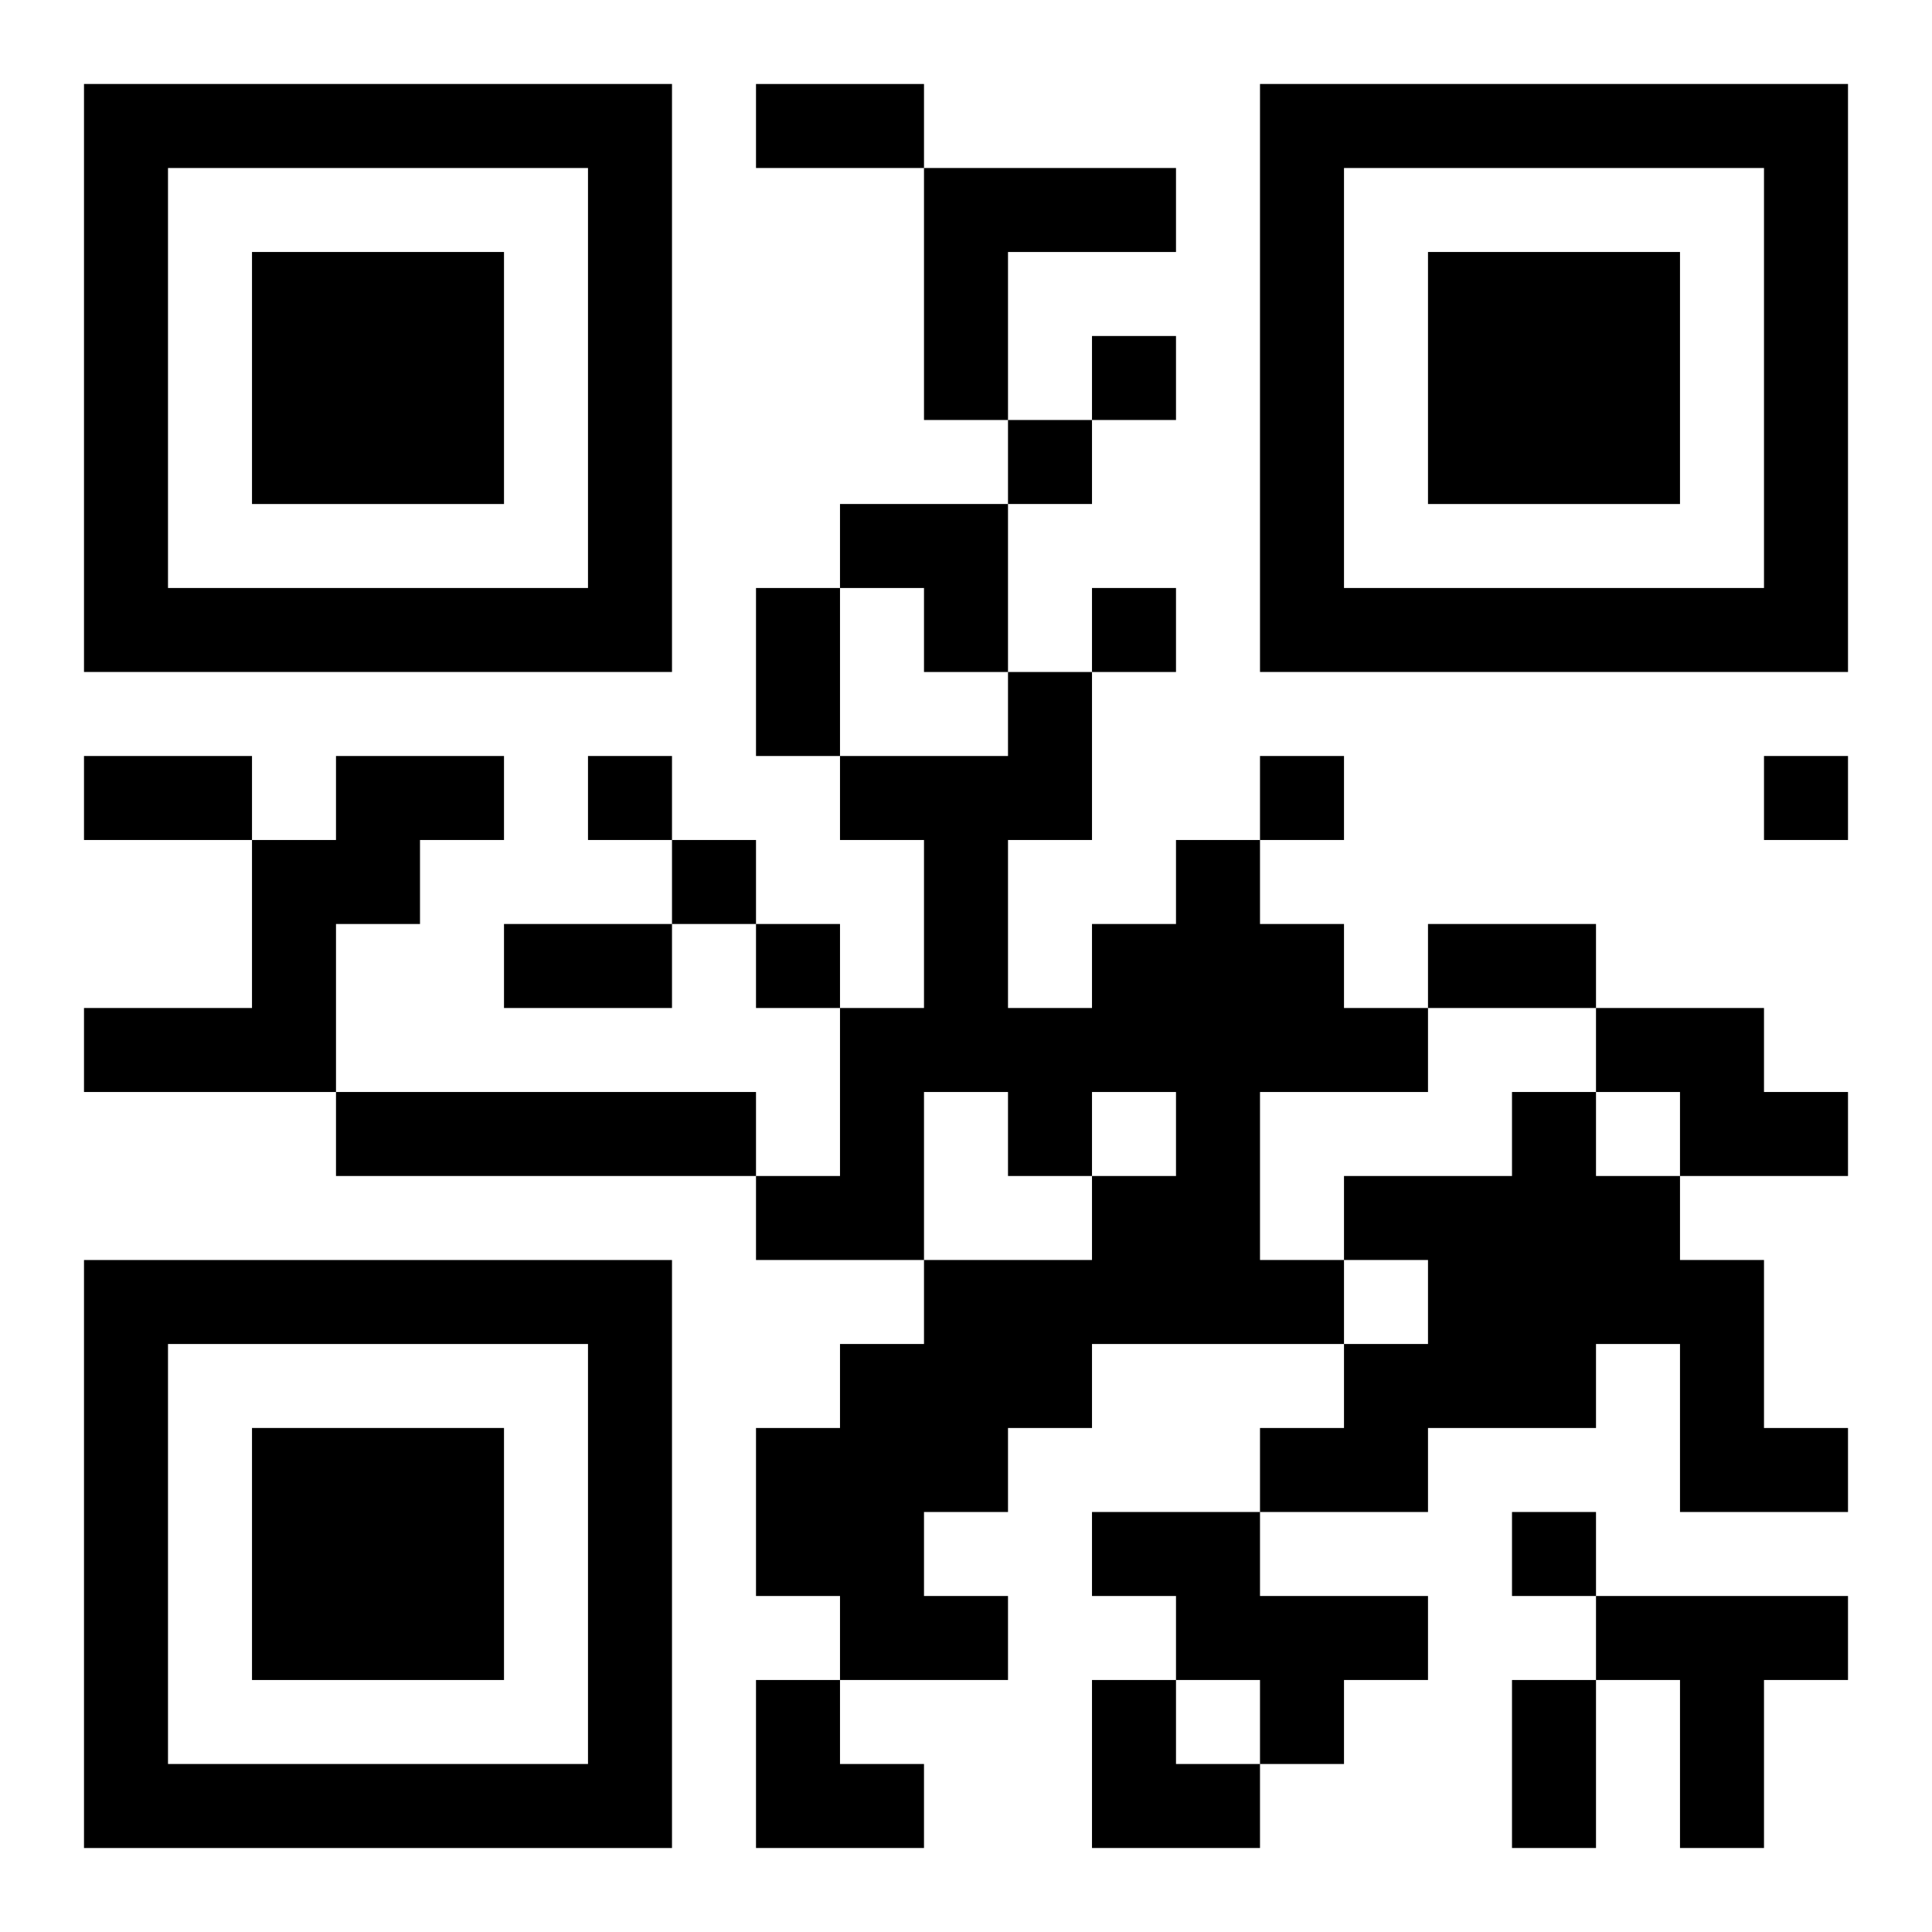
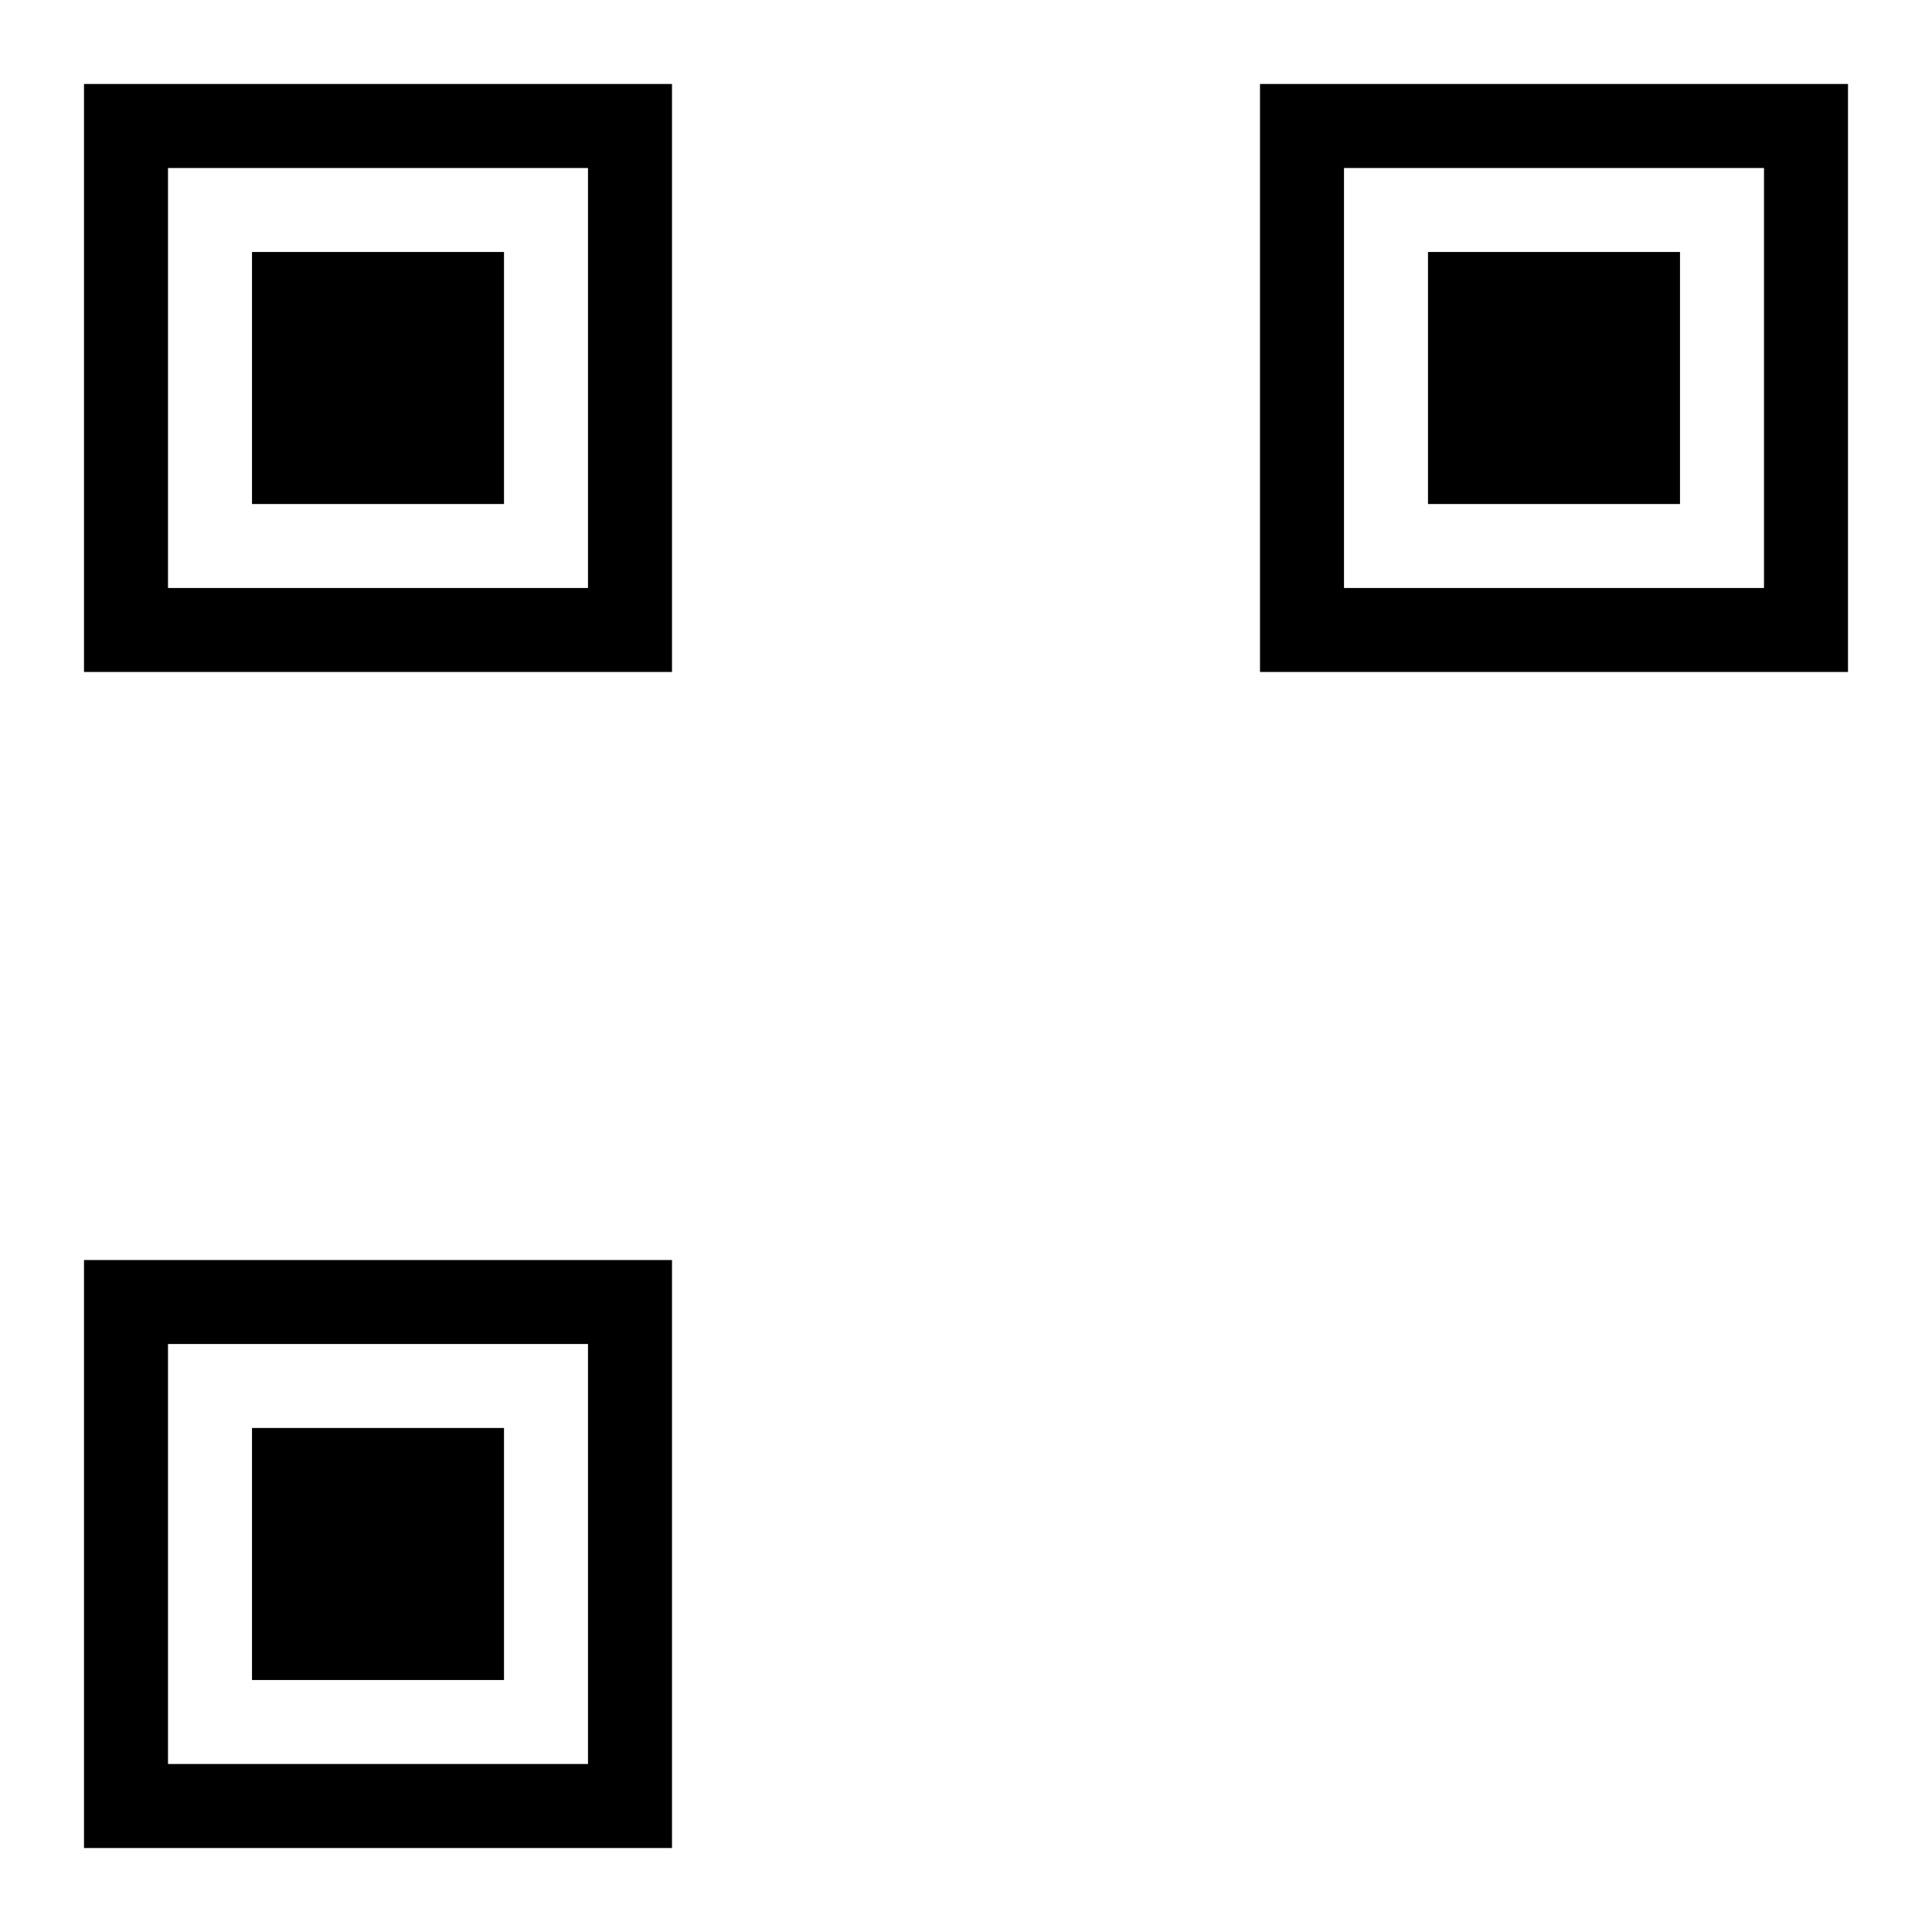
<svg xmlns="http://www.w3.org/2000/svg" xmlns:xlink="http://www.w3.org/1999/xlink" width="250" height="250" baseProfile="full" version="1.1" viewBox="-1 -1 23 23">
  <symbol id="a">
    <path d="m0 7v7h7v-7h-7zm1 1h5v5h-5v-5zm1 1v3h3v-3h-3z" />
  </symbol>
  <use y="-7" xlink:href="#a" />
  <use y="7" xlink:href="#a" />
  <use x="14" y="-7" xlink:href="#a" />
-   <path d="m10 1h3v1h-2v2h-1v-3m-7 7h2v1h-1v1h-1v2h-3v-1h2v-2h1v-1m10 1h1v1h1v1h1v1h-2v2h1v1h-3v1h-1v1h-1v1h1v1h-2v-1h-1v-2h1v-1h1v-1h2v-1h1v-1h-1v1h-1v-1h-1v2h-2v-1h1v-2h1v-2h-1v-1h2v-1h1v2h-1v2h1v-1h1v-1m5 2h2v1h1v1h-2v-1h-1v-1m-15 1h5v1h-5v-1m14 0h1v1h1v1h1v2h1v1h-2v-2h-1v1h-2v1h-2v-1h1v-1h1v-1h-1v-1h2v-1m-5 5h2v1h2v1h-1v1h-1v-1h-1v-1h-1v-1m6 1h3v1h-1v2h-1v-2h-1v-1m-6-15v1h1v-1h-1m-1 1v1h1v-1h-1m1 2v1h1v-1h-1m-6 2v1h1v-1h-1m8 0v1h1v-1h-1m6 0v1h1v-1h-1m-13 1v1h1v-1h-1m1 1v1h1v-1h-1m9 7v1h1v-1h-1m-9-17h2v1h-2v-1m0 6h1v2h-1v-2m-8 2h2v1h-2v-1m5 2h2v1h-2v-1m11 0h2v1h-2v-1m1 9h1v2h-1v-2m-8-14h2v2h-1v-1h-1zm-1 14h1v1h1v1h-2zm4 0h1v1h1v1h-2z" />
</svg>